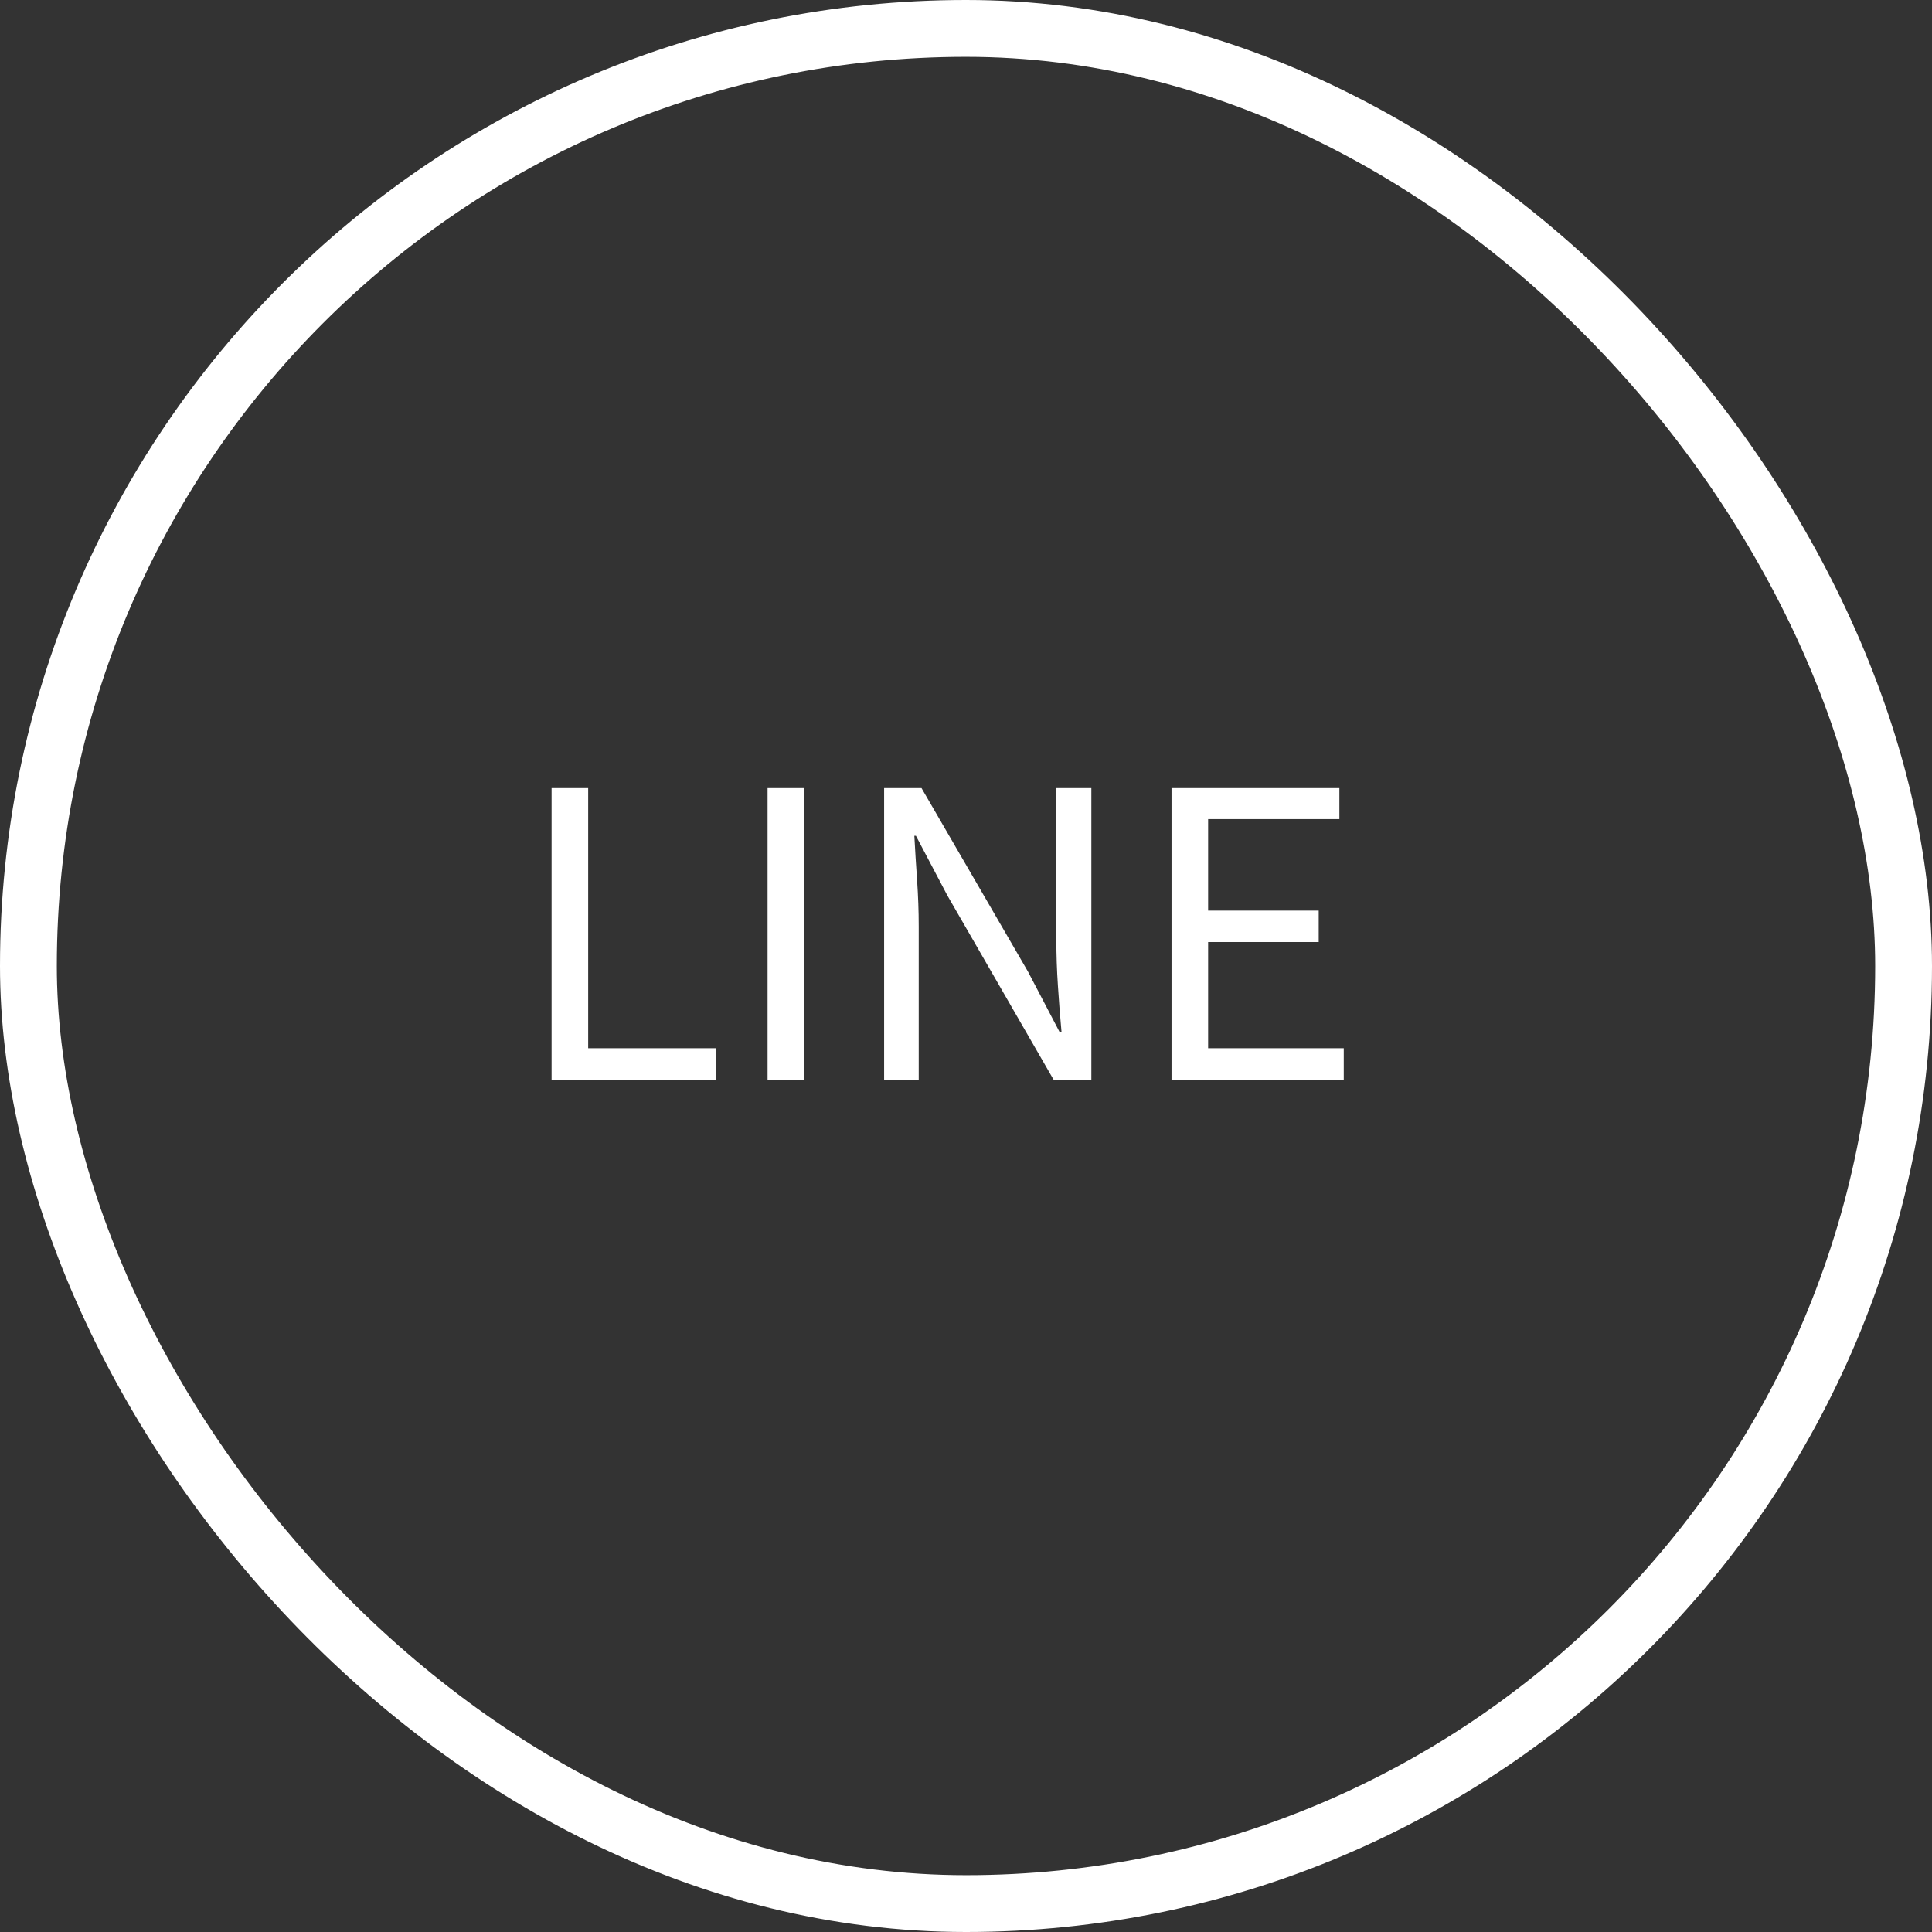
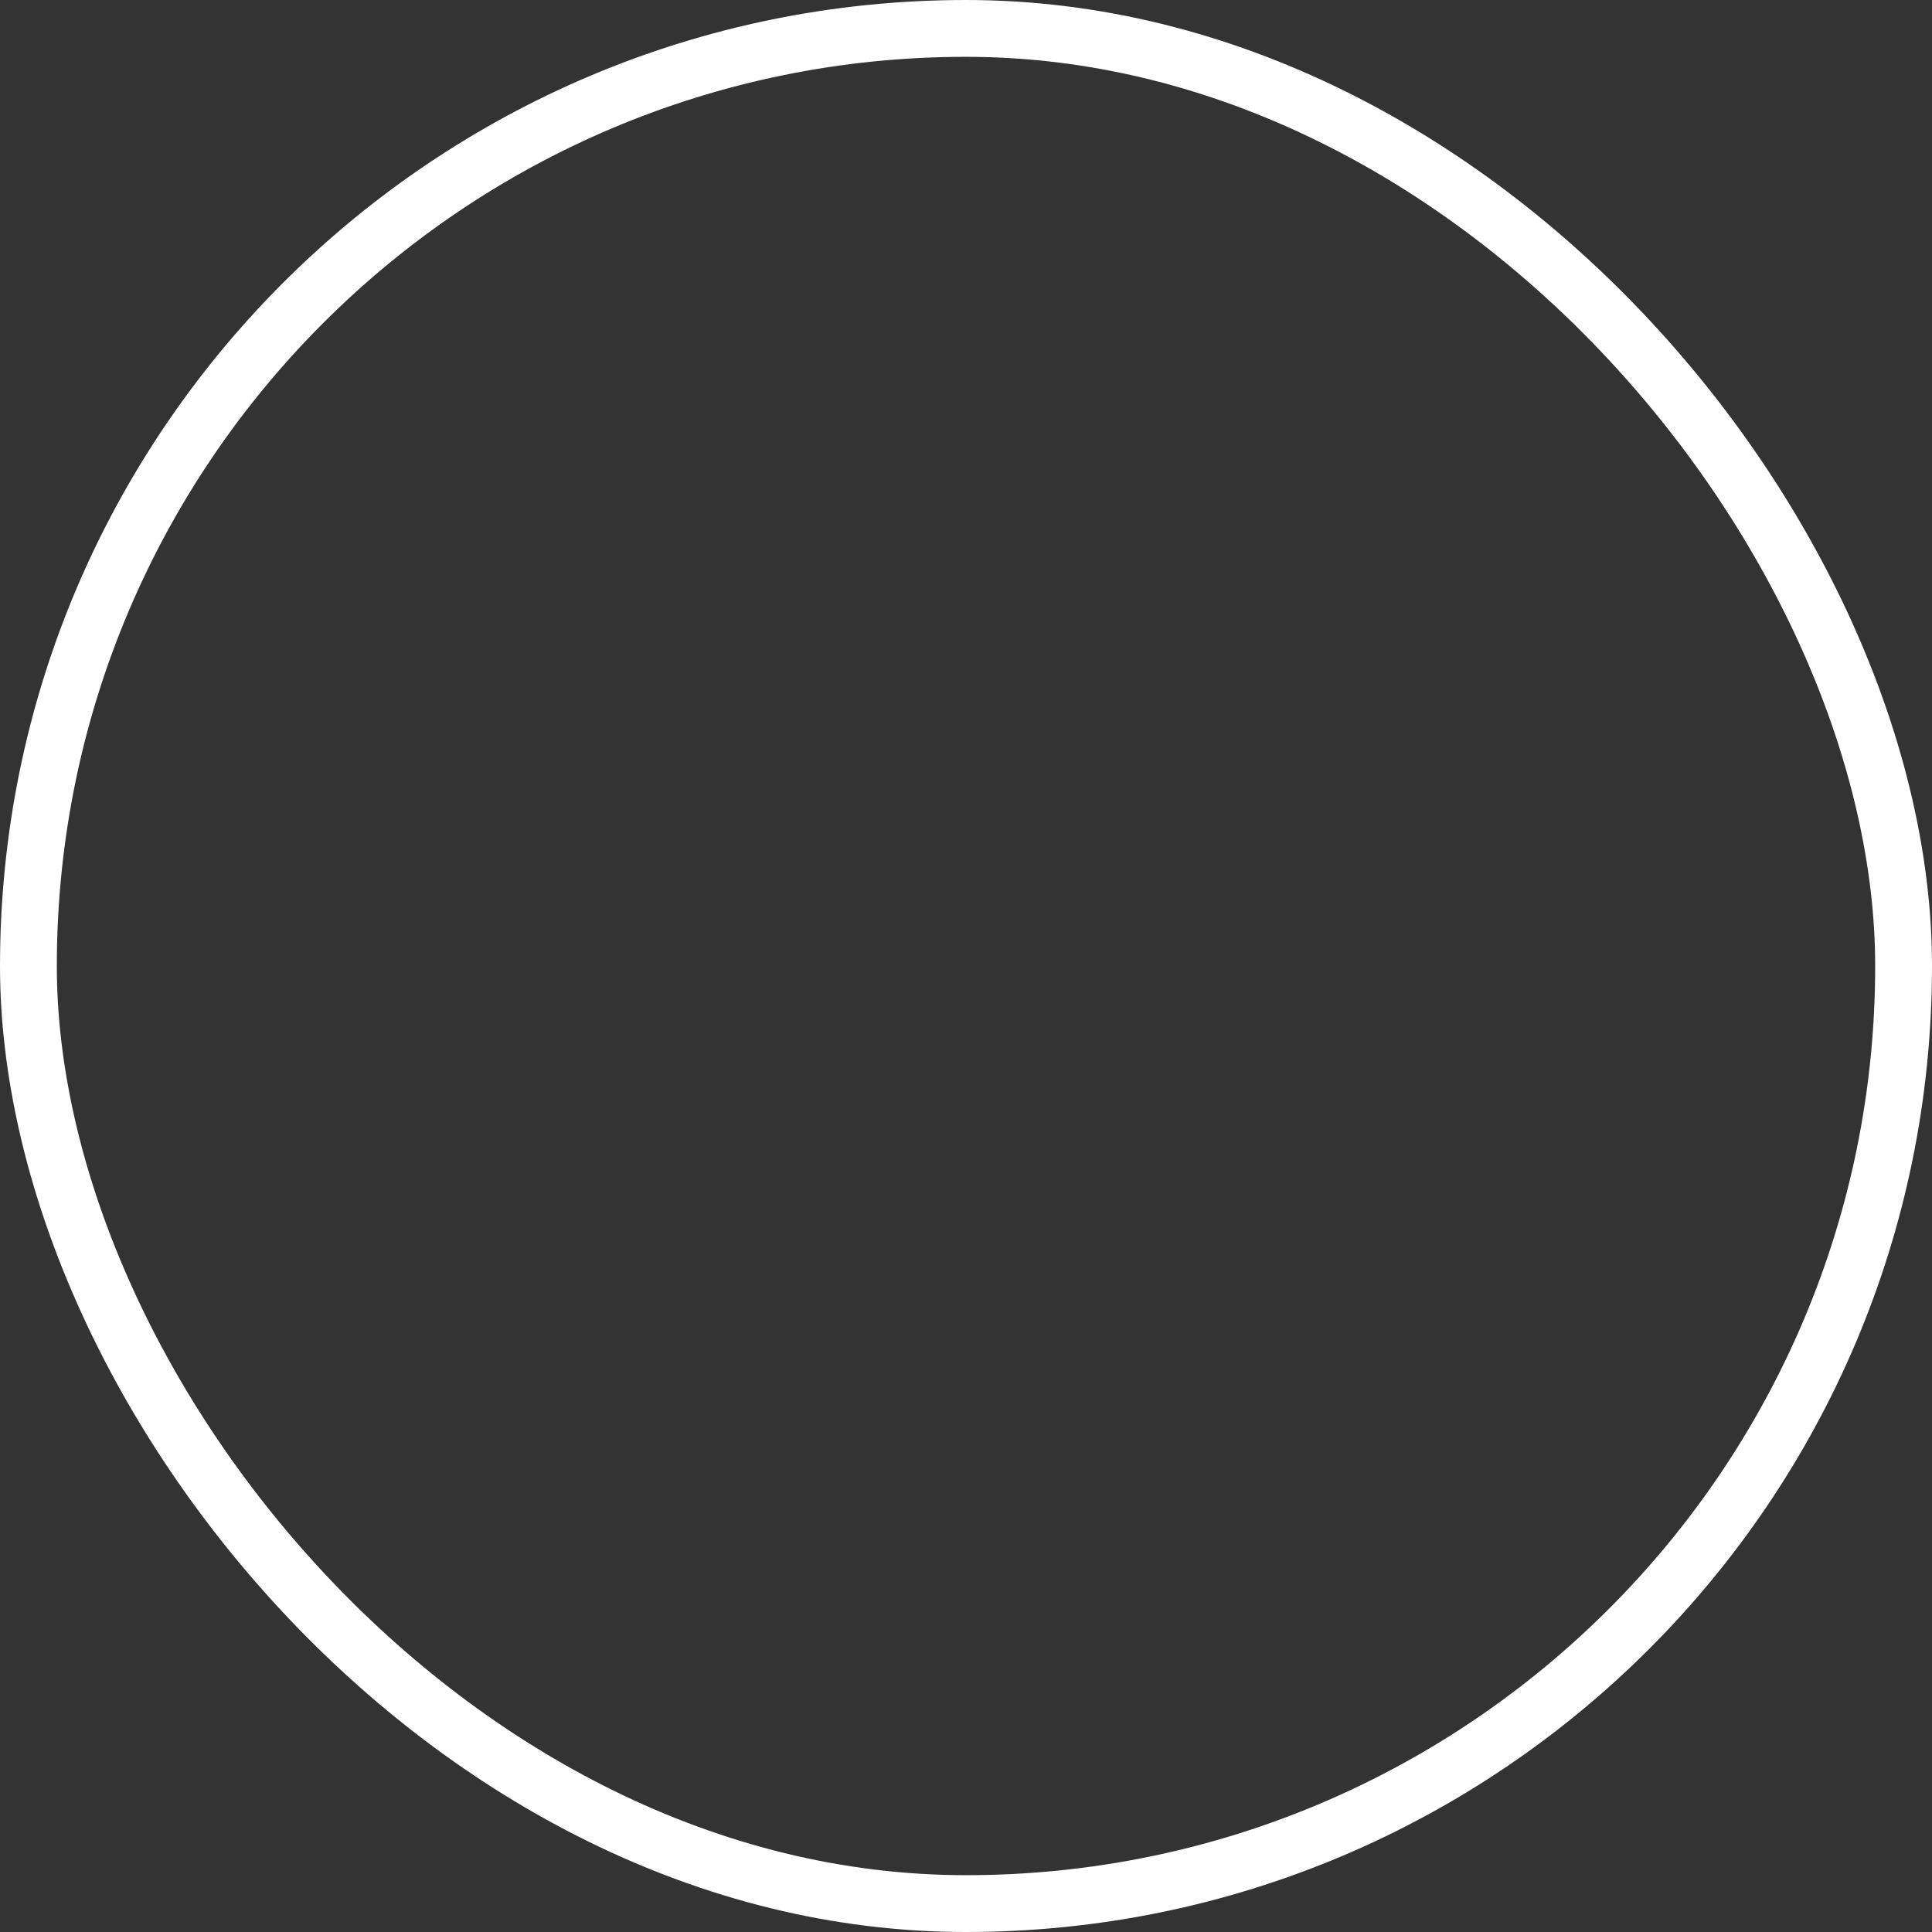
<svg xmlns="http://www.w3.org/2000/svg" width="34" height="34" viewBox="0 0 34 34" fill="none">
  <rect x="0" y="0" width="34" height="34" fill="#333333" stroke="none" />
  <rect x="0.5" y="0.5" width="33" height="33" rx="16.5" stroke="white" />
-   <path d="M9.707 19V13.869H10.351V18.447H12.598V19H9.707ZM13.508 19V13.869H14.152V19H13.508ZM15.559 19V13.869H16.217L18.093 17.103L18.646 18.16H18.681C18.657 17.903 18.636 17.635 18.618 17.355C18.599 17.075 18.59 16.802 18.59 16.536V13.869H19.206V19H18.541L16.672 15.759L16.119 14.709H16.091C16.105 14.966 16.121 15.229 16.14 15.5C16.158 15.766 16.168 16.034 16.168 16.305V19H15.559ZM20.617 19V13.869H23.571V14.415H21.261V16.025H23.207V16.578H21.261V18.447H23.648V19H20.617Z" fill="white" />
</svg>